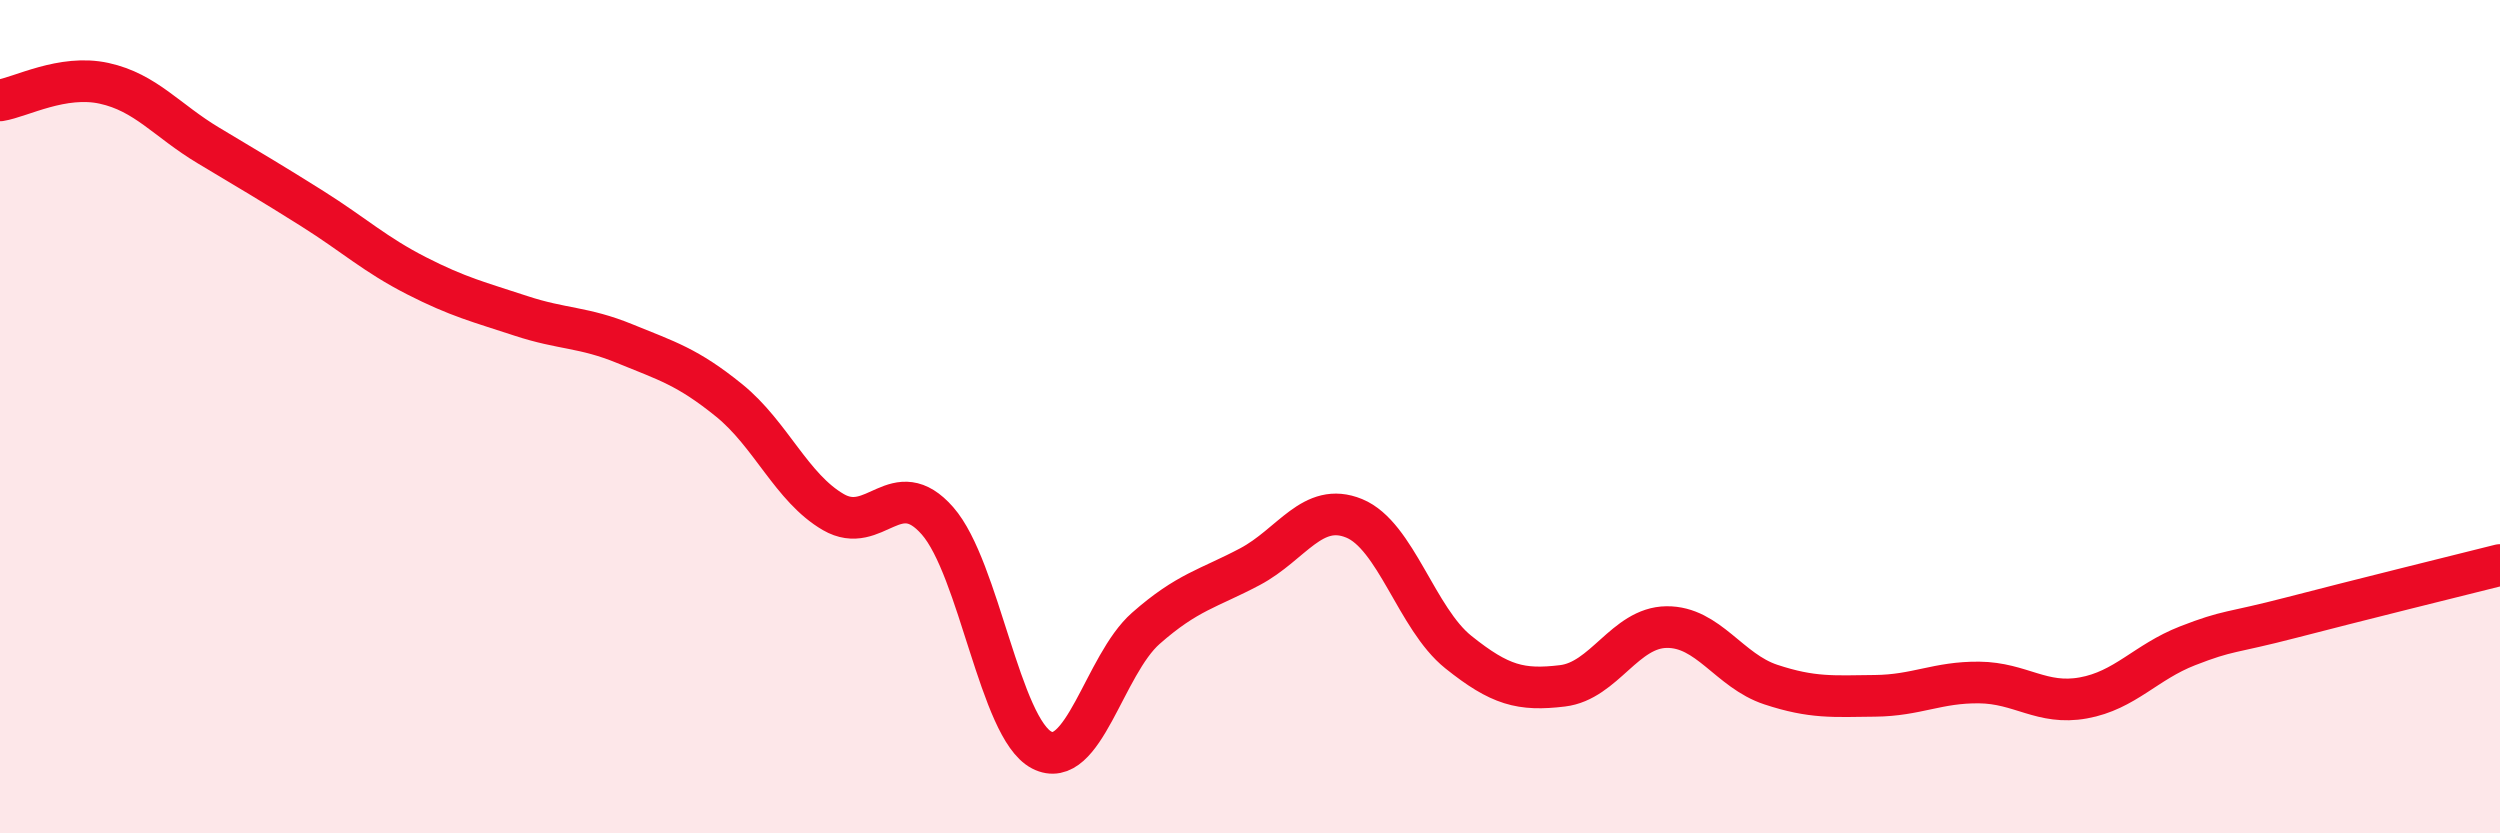
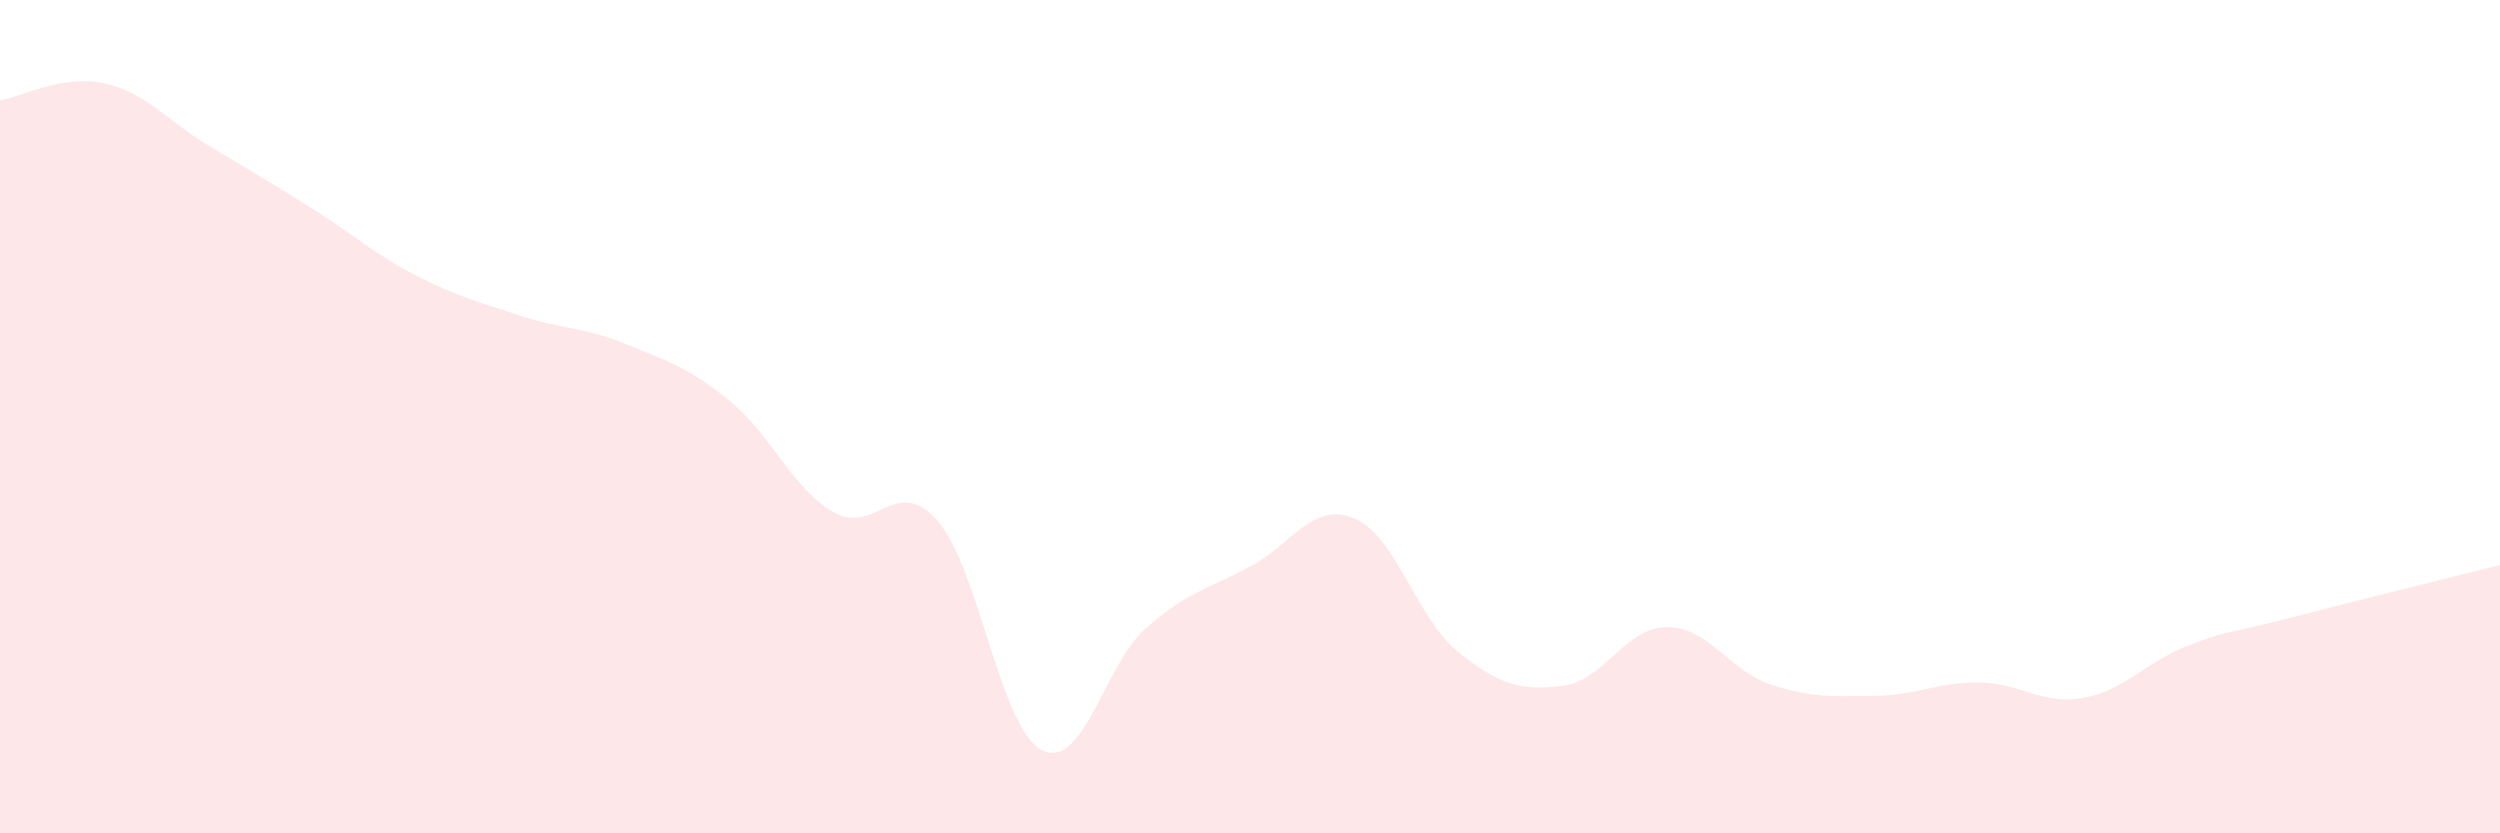
<svg xmlns="http://www.w3.org/2000/svg" width="60" height="20" viewBox="0 0 60 20">
  <path d="M 0,2.41 C 0.5,2.33 1.5,1.78 2.5,2 C 3.5,2.22 4,2.89 5,3.49 C 6,4.09 6.5,4.38 7.5,5.01 C 8.5,5.64 9,6.11 10,6.62 C 11,7.13 11.5,7.25 12.5,7.58 C 13.5,7.91 14,7.84 15,8.25 C 16,8.66 16.5,8.8 17.5,9.61 C 18.5,10.42 19,11.71 20,12.29 C 21,12.87 21.5,11.36 22.5,12.5 C 23.5,13.64 24,17.48 25,18 C 26,18.52 26.5,15.96 27.5,15.08 C 28.5,14.2 29,14.13 30,13.6 C 31,13.07 31.5,12.03 32.5,12.44 C 33.5,12.85 34,14.85 35,15.65 C 36,16.45 36.5,16.58 37.5,16.46 C 38.5,16.34 39,15.06 40,15.05 C 41,15.04 41.5,16.1 42.5,16.43 C 43.5,16.76 44,16.71 45,16.7 C 46,16.69 46.5,16.37 47.5,16.38 C 48.5,16.39 49,16.93 50,16.75 C 51,16.57 51.5,15.89 52.5,15.5 C 53.5,15.11 53.5,15.21 55,14.82 C 56.5,14.43 59,13.81 60,13.56L60 20L0 20Z" fill="#EB0A25" opacity="0.1" stroke-linecap="round" stroke-linejoin="round" />
-   <path d="M 0,2.41 C 0.5,2.33 1.5,1.78 2.5,2 C 3.5,2.22 4,2.89 5,3.49 C 6,4.09 6.5,4.38 7.5,5.01 C 8.5,5.64 9,6.11 10,6.62 C 11,7.13 11.5,7.25 12.5,7.58 C 13.5,7.91 14,7.84 15,8.25 C 16,8.66 16.5,8.8 17.5,9.61 C 18.5,10.42 19,11.71 20,12.29 C 21,12.87 21.5,11.36 22.5,12.5 C 23.5,13.64 24,17.48 25,18 C 26,18.52 26.5,15.96 27.5,15.08 C 28.5,14.2 29,14.13 30,13.6 C 31,13.07 31.5,12.03 32.5,12.44 C 33.5,12.85 34,14.85 35,15.65 C 36,16.45 36.5,16.58 37.5,16.46 C 38.5,16.34 39,15.06 40,15.05 C 41,15.04 41.5,16.1 42.5,16.43 C 43.5,16.76 44,16.71 45,16.7 C 46,16.69 46.5,16.37 47.5,16.38 C 48.5,16.39 49,16.93 50,16.75 C 51,16.57 51.5,15.89 52.5,15.5 C 53.5,15.11 53.5,15.21 55,14.82 C 56.5,14.43 59,13.81 60,13.56" stroke="#EB0A25" stroke-width="1" fill="none" stroke-linecap="round" stroke-linejoin="round" />
</svg>